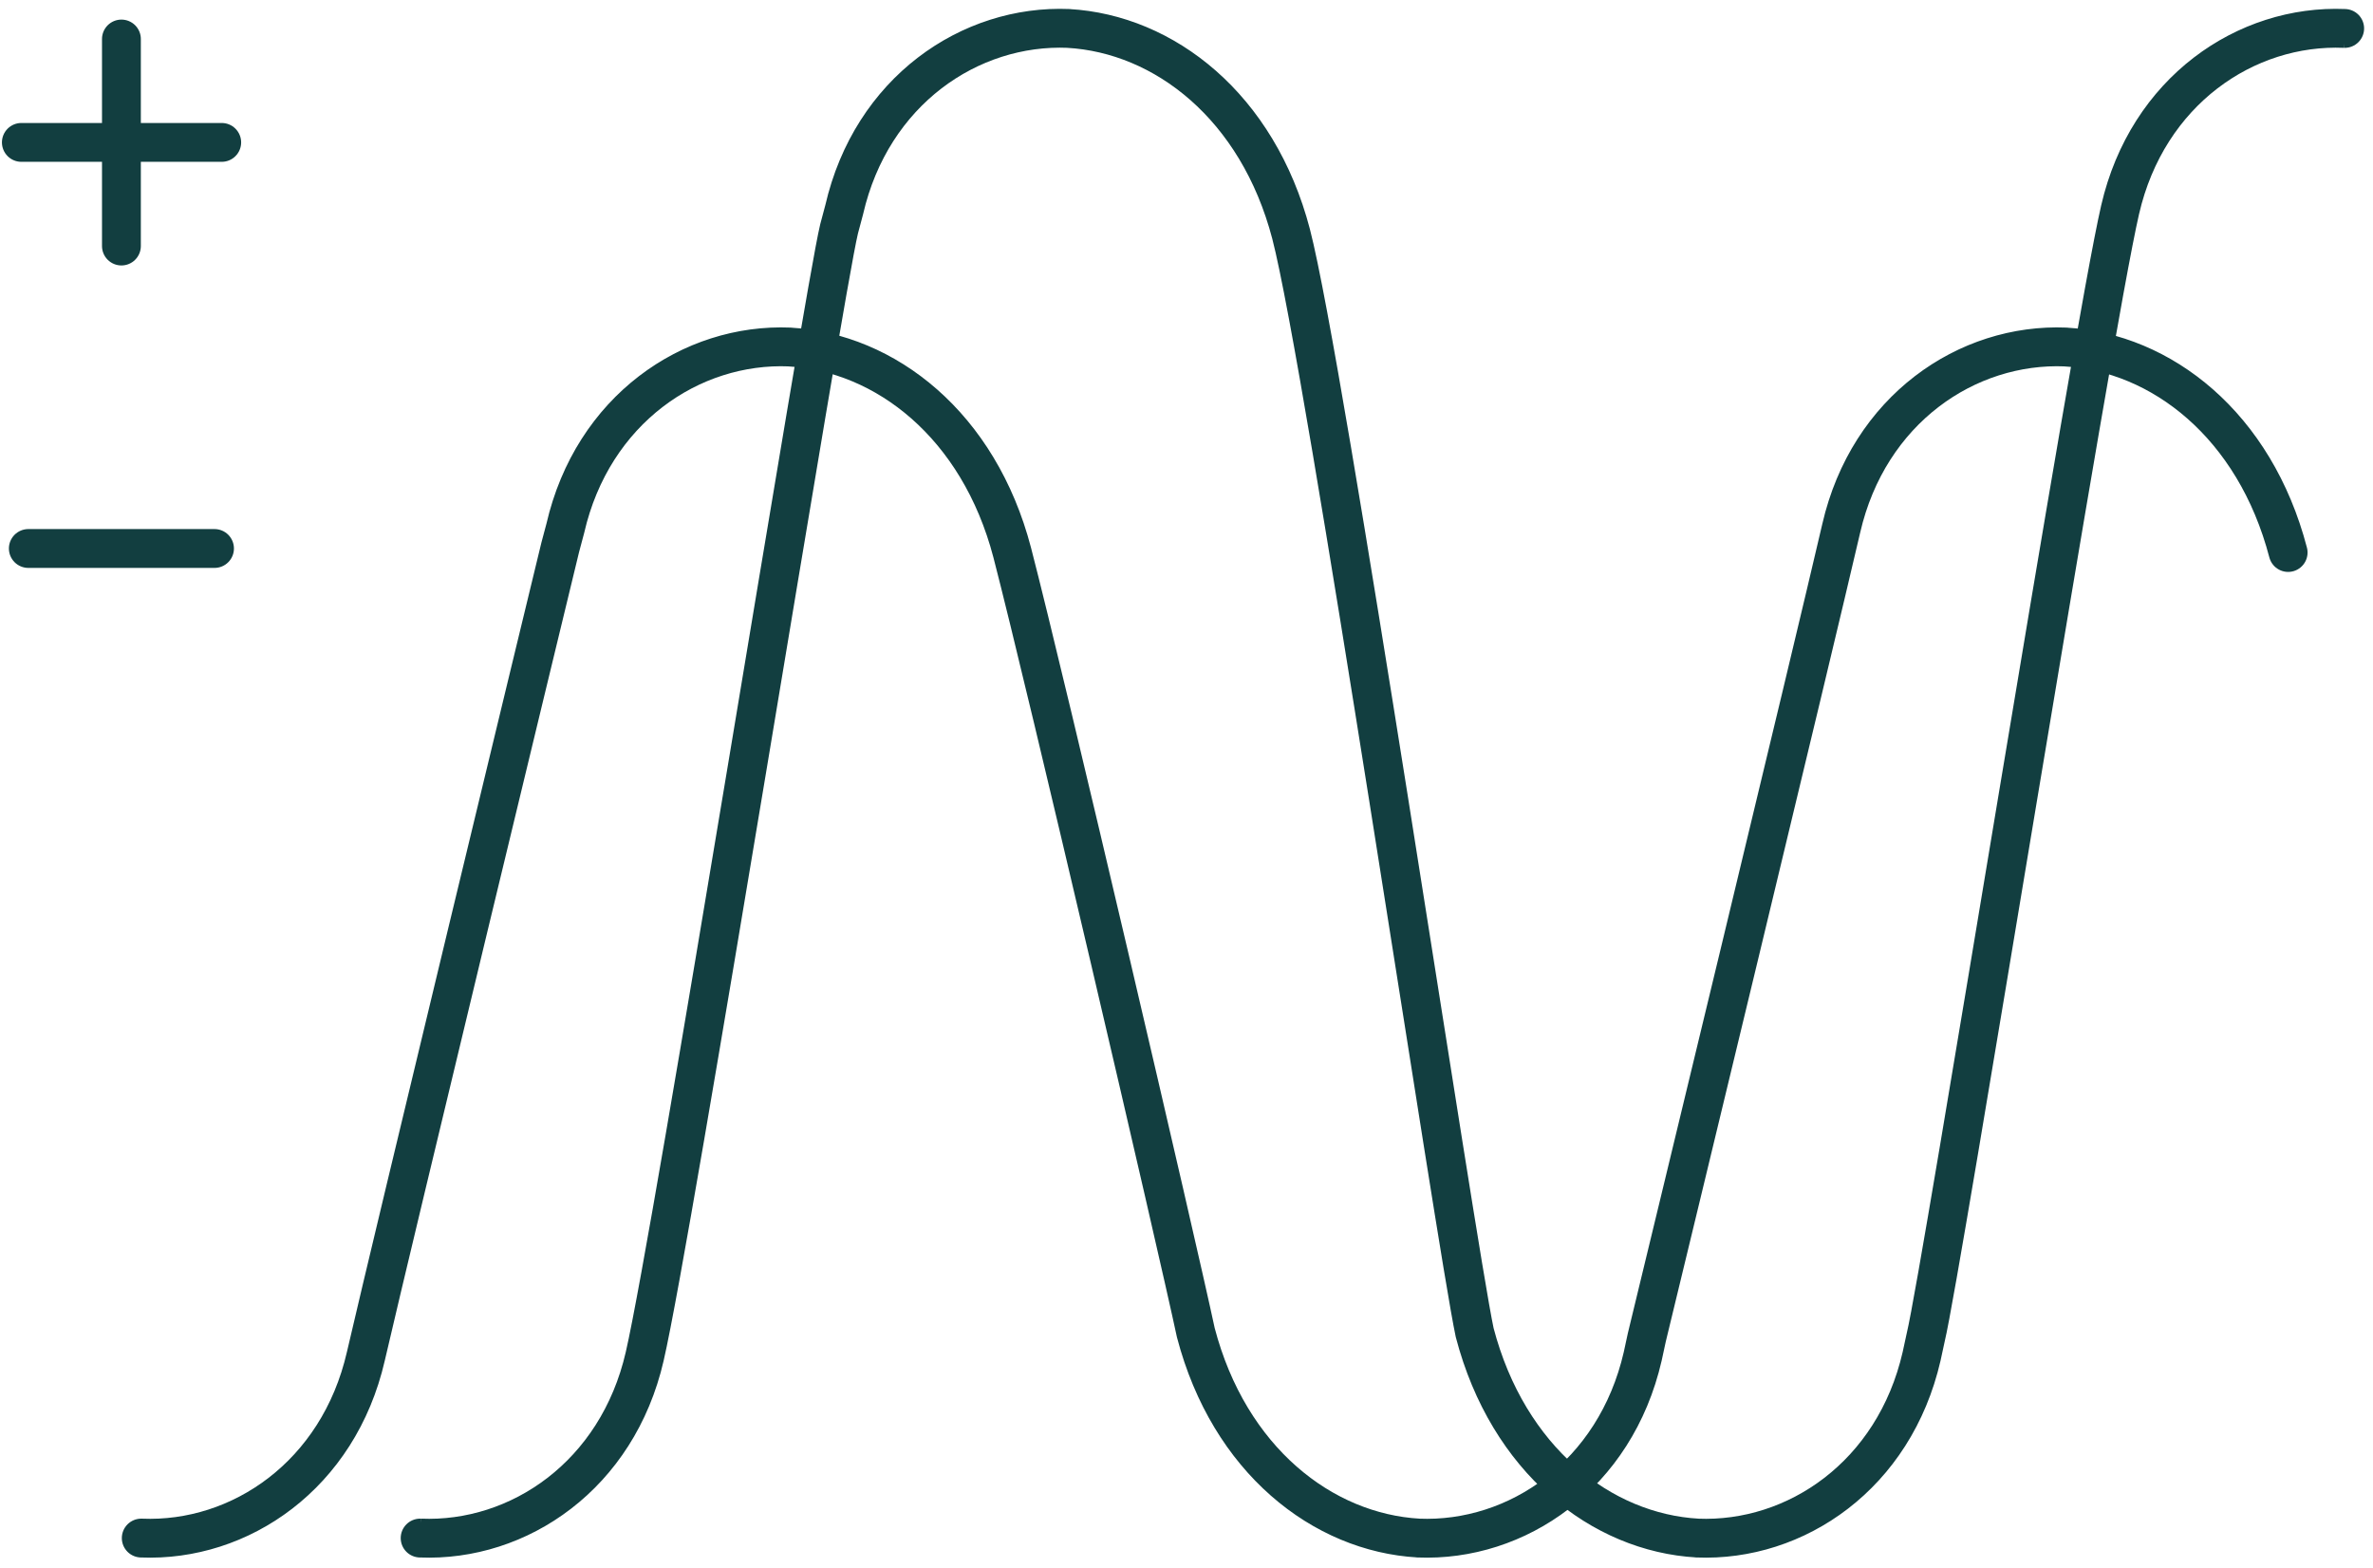
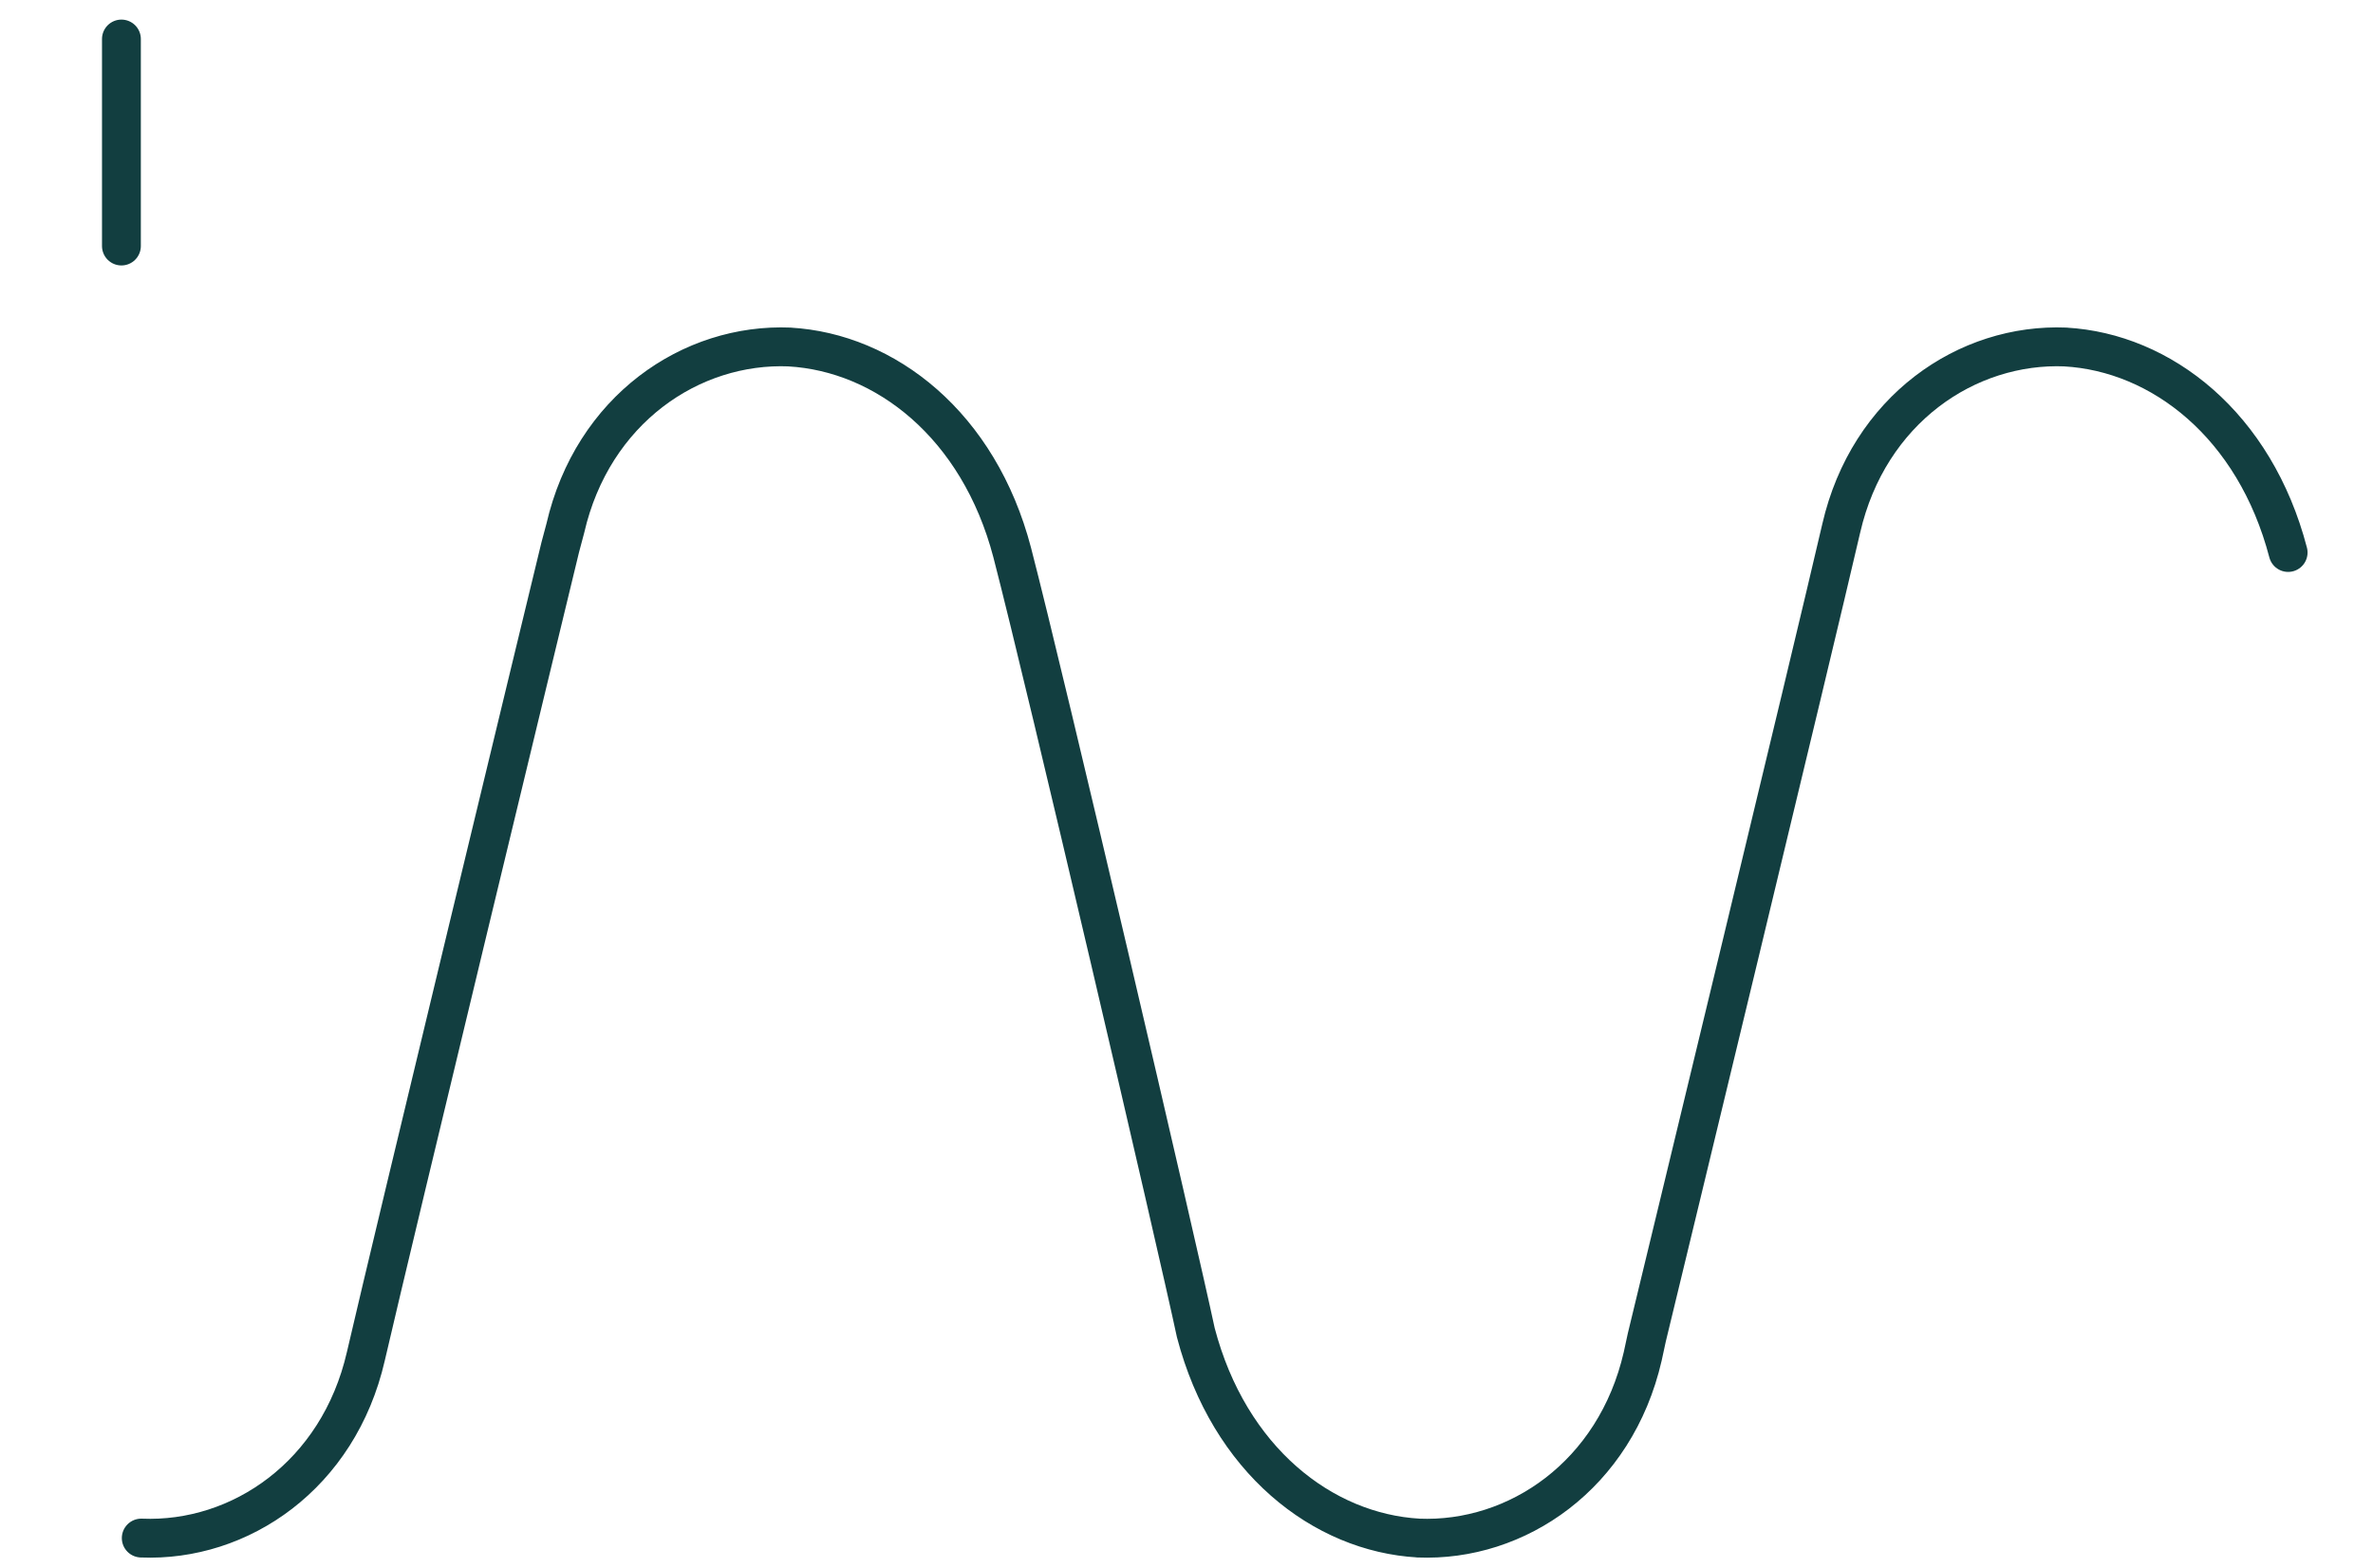
<svg xmlns="http://www.w3.org/2000/svg" fill="none" viewBox="0 0 168 111" height="111" width="168">
-   <path stroke-linejoin="round" stroke-linecap="round" stroke-width="2.75" stroke="#123E40" d="M1.512 10.082H15.697" />
  <path stroke-linejoin="round" stroke-linecap="round" stroke-width="2.75" stroke="#123E40" d="M8.596 2.762V17.419" />
-   <path stroke-linejoin="round" stroke-linecap="round" stroke-width="2.75" stroke="#123E40" d="M2.005 38.833H15.187" />
  <path stroke-linejoin="round" stroke-linecap="round" stroke-width="2.75" stroke="#123E40" d="M161.992 39.117C159.631 30.099 153.019 24.95 146.206 24.567H146.251C139.257 24.275 132.286 28.997 130.352 37.408C128.328 46.155 117.714 90.051 116.59 94.683L116.298 96.032C114.364 104.442 107.393 109.187 100.399 108.895H100.444C93.63 108.513 87.019 103.363 84.658 94.346C83.331 88.117 74.089 48.471 71.66 39.117C69.299 30.099 62.688 24.95 55.874 24.567H55.919C48.926 24.275 41.955 28.997 40.021 37.408L39.661 38.757C38.536 43.389 27.922 87.285 25.899 96.032C23.965 104.442 16.994 109.187 10 108.895H10.045" />
-   <path stroke-linejoin="round" stroke-width="2.75" stroke="#123E40" d="M165.95 2.013H165.995C159.001 1.72 152.03 6.443 150.096 14.853C148.072 23.601 137.458 90.073 136.334 94.683L136.042 96.032C134.108 104.443 127.137 109.187 120.143 108.895H120.188C113.374 108.513 106.763 103.363 104.402 94.346C103.075 88.117 93.833 25.894 91.404 16.562C89.043 7.545 82.432 2.395 75.618 2.013H75.663C68.67 1.72 61.699 6.443 59.765 14.853L59.405 16.202C58.28 20.835 47.666 87.285 45.643 96.032C43.709 104.443 36.738 109.187 29.744 108.895H29.789" />
</svg>